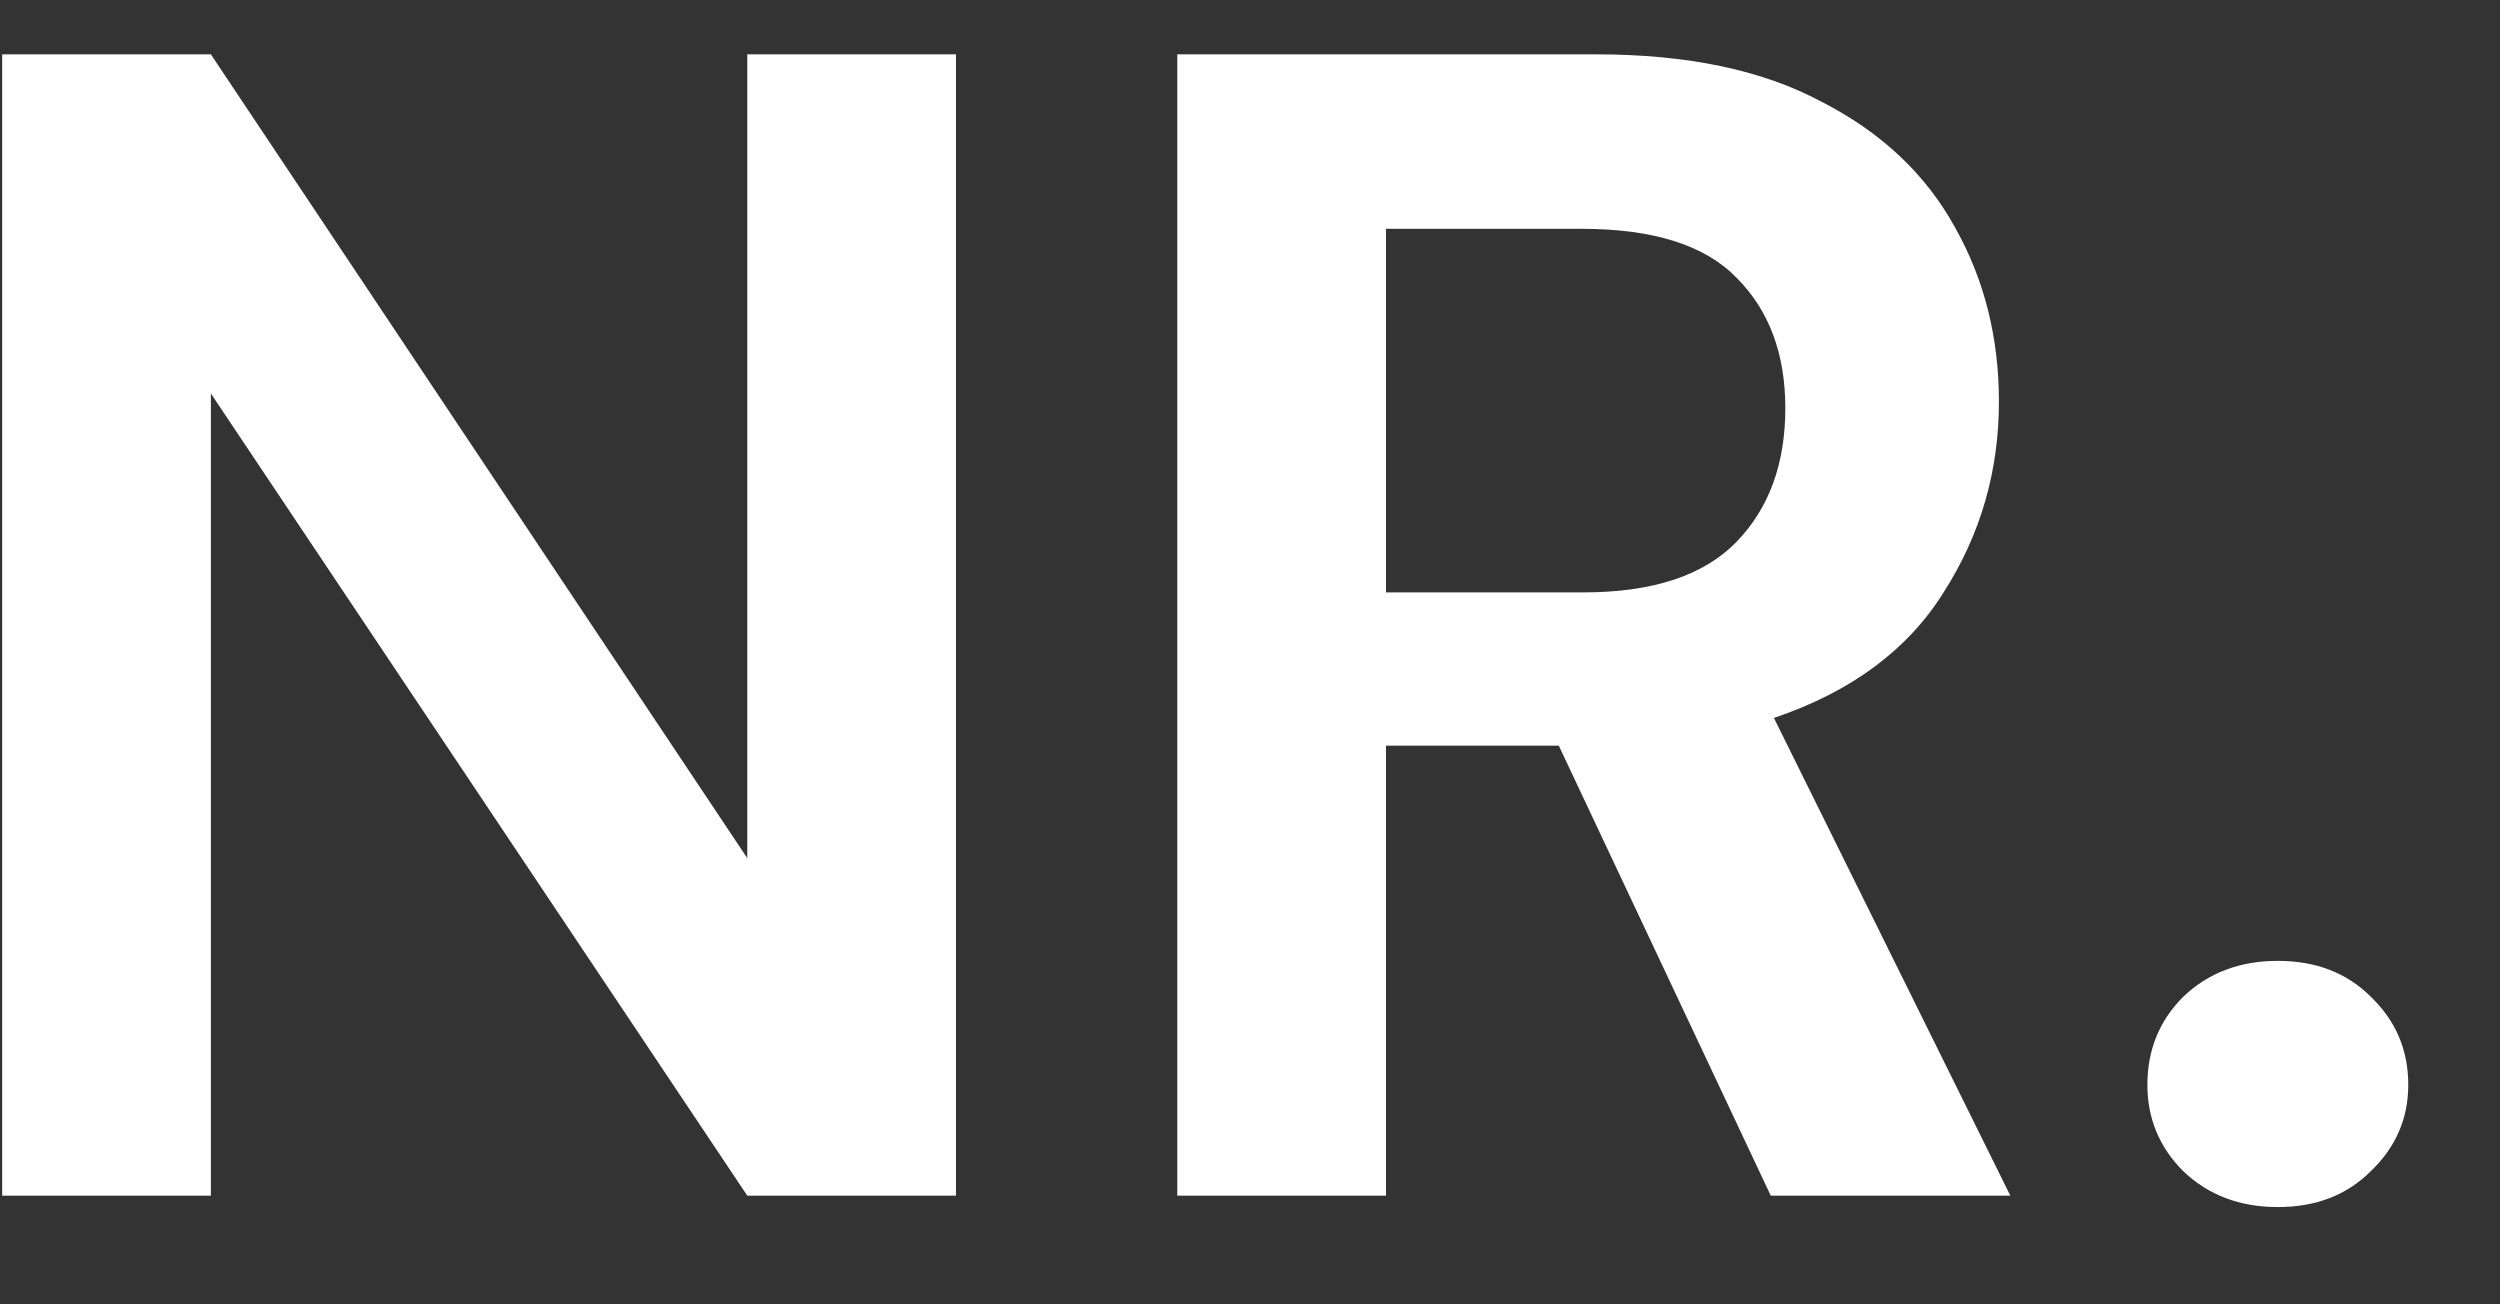
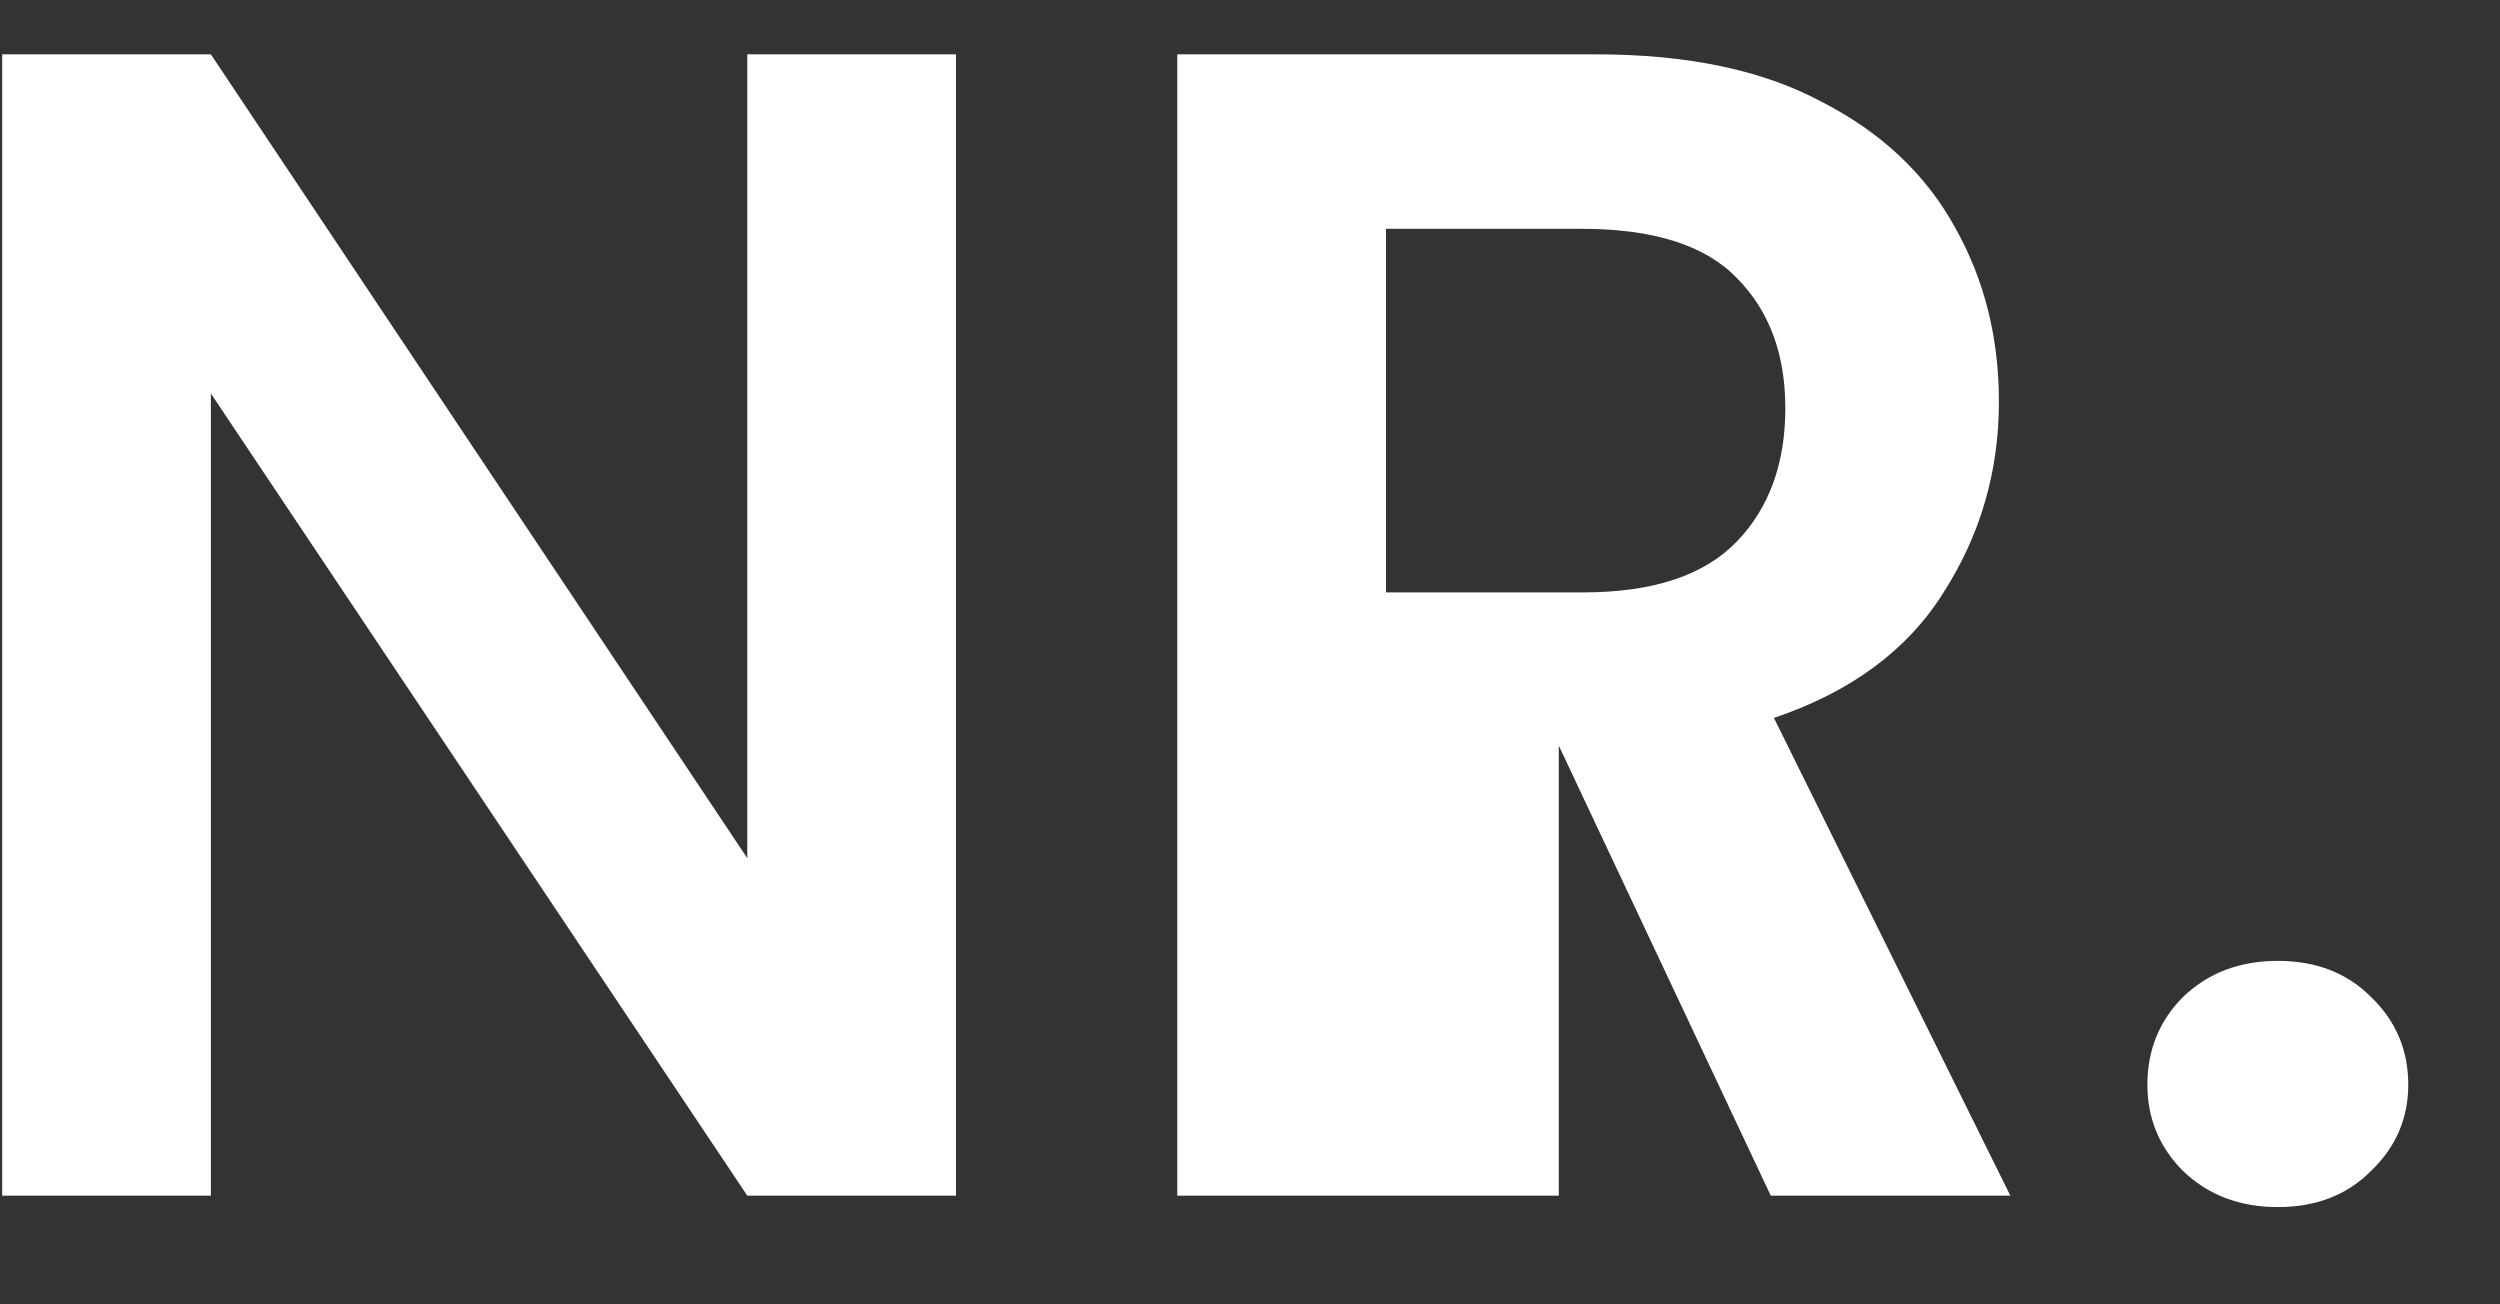
<svg xmlns="http://www.w3.org/2000/svg" width="23" height="12" viewBox="0 0 23 12" fill="none">
  <rect x="0" y="0" width="23" height="12" fill="#333333" stroke="none" />
-   <path d="M0.02 11V0.5H1.94L6.875 7.895V0.5H8.795V11H6.875L1.94 3.62V11H0.02ZM10.831 11V0.5H14.685C15.525 0.5 16.215 0.645 16.756 0.935C17.305 1.215 17.715 1.6 17.985 2.09C18.256 2.57 18.39 3.105 18.39 3.695C18.39 4.335 18.221 4.92 17.881 5.45C17.55 5.98 17.03 6.365 16.32 6.605L18.495 11H16.291L14.341 6.86H12.751V11H10.831ZM12.751 5.45H14.566C15.206 5.45 15.675 5.295 15.976 4.985C16.276 4.675 16.425 4.265 16.425 3.755C16.425 3.255 16.276 2.855 15.976 2.555C15.685 2.255 15.21 2.105 14.55 2.105H12.751V5.45ZM20.956 11.105C20.606 11.105 20.316 10.995 20.086 10.775C19.866 10.555 19.756 10.29 19.756 9.98C19.756 9.66 19.866 9.39 20.086 9.17C20.316 8.95 20.606 8.84 20.956 8.84C21.306 8.84 21.591 8.95 21.811 9.17C22.041 9.39 22.156 9.66 22.156 9.98C22.156 10.29 22.041 10.555 21.811 10.775C21.591 10.995 21.306 11.105 20.956 11.105Z" fill="white" />
+   <path d="M0.02 11V0.5H1.94L6.875 7.895V0.5H8.795V11H6.875L1.94 3.62V11H0.02ZM10.831 11V0.5H14.685C15.525 0.5 16.215 0.645 16.756 0.935C17.305 1.215 17.715 1.6 17.985 2.09C18.256 2.57 18.39 3.105 18.39 3.695C18.39 4.335 18.221 4.92 17.881 5.45C17.55 5.98 17.03 6.365 16.32 6.605L18.495 11H16.291L14.341 6.86V11H10.831ZM12.751 5.45H14.566C15.206 5.45 15.675 5.295 15.976 4.985C16.276 4.675 16.425 4.265 16.425 3.755C16.425 3.255 16.276 2.855 15.976 2.555C15.685 2.255 15.21 2.105 14.55 2.105H12.751V5.45ZM20.956 11.105C20.606 11.105 20.316 10.995 20.086 10.775C19.866 10.555 19.756 10.29 19.756 9.98C19.756 9.66 19.866 9.39 20.086 9.17C20.316 8.95 20.606 8.84 20.956 8.84C21.306 8.84 21.591 8.95 21.811 9.17C22.041 9.39 22.156 9.66 22.156 9.98C22.156 10.29 22.041 10.555 21.811 10.775C21.591 10.995 21.306 11.105 20.956 11.105Z" fill="white" />
</svg>